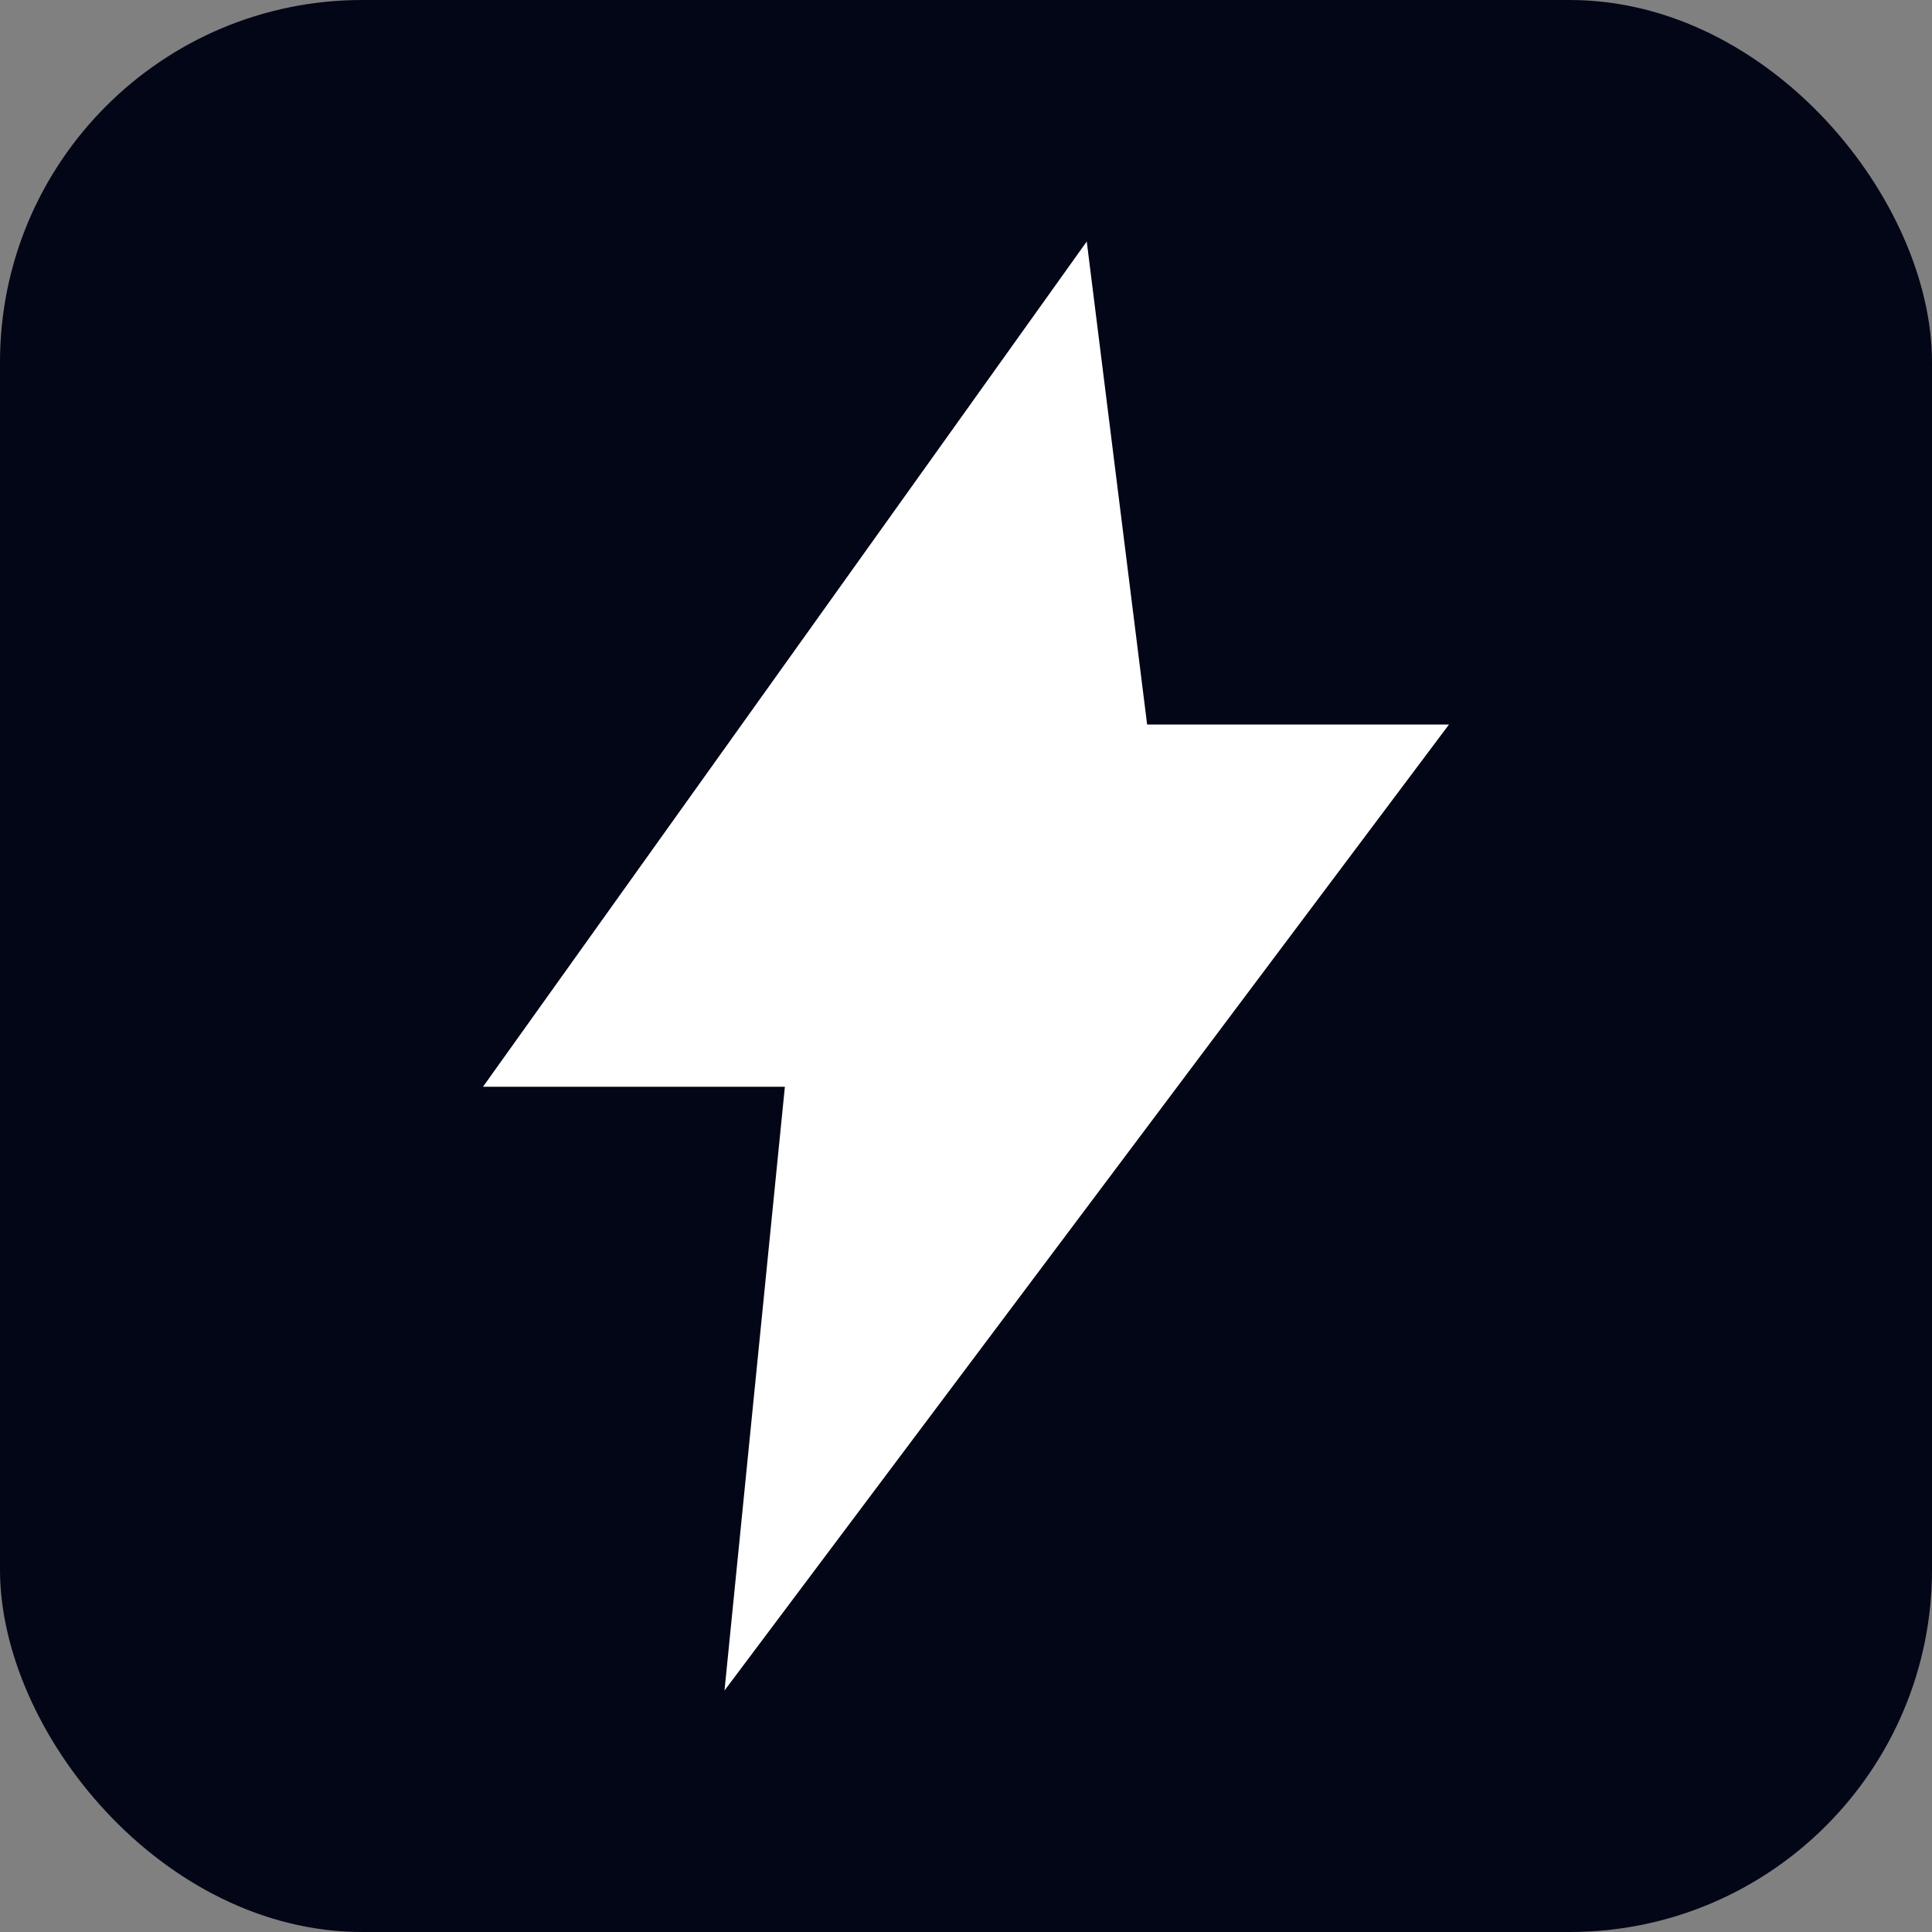
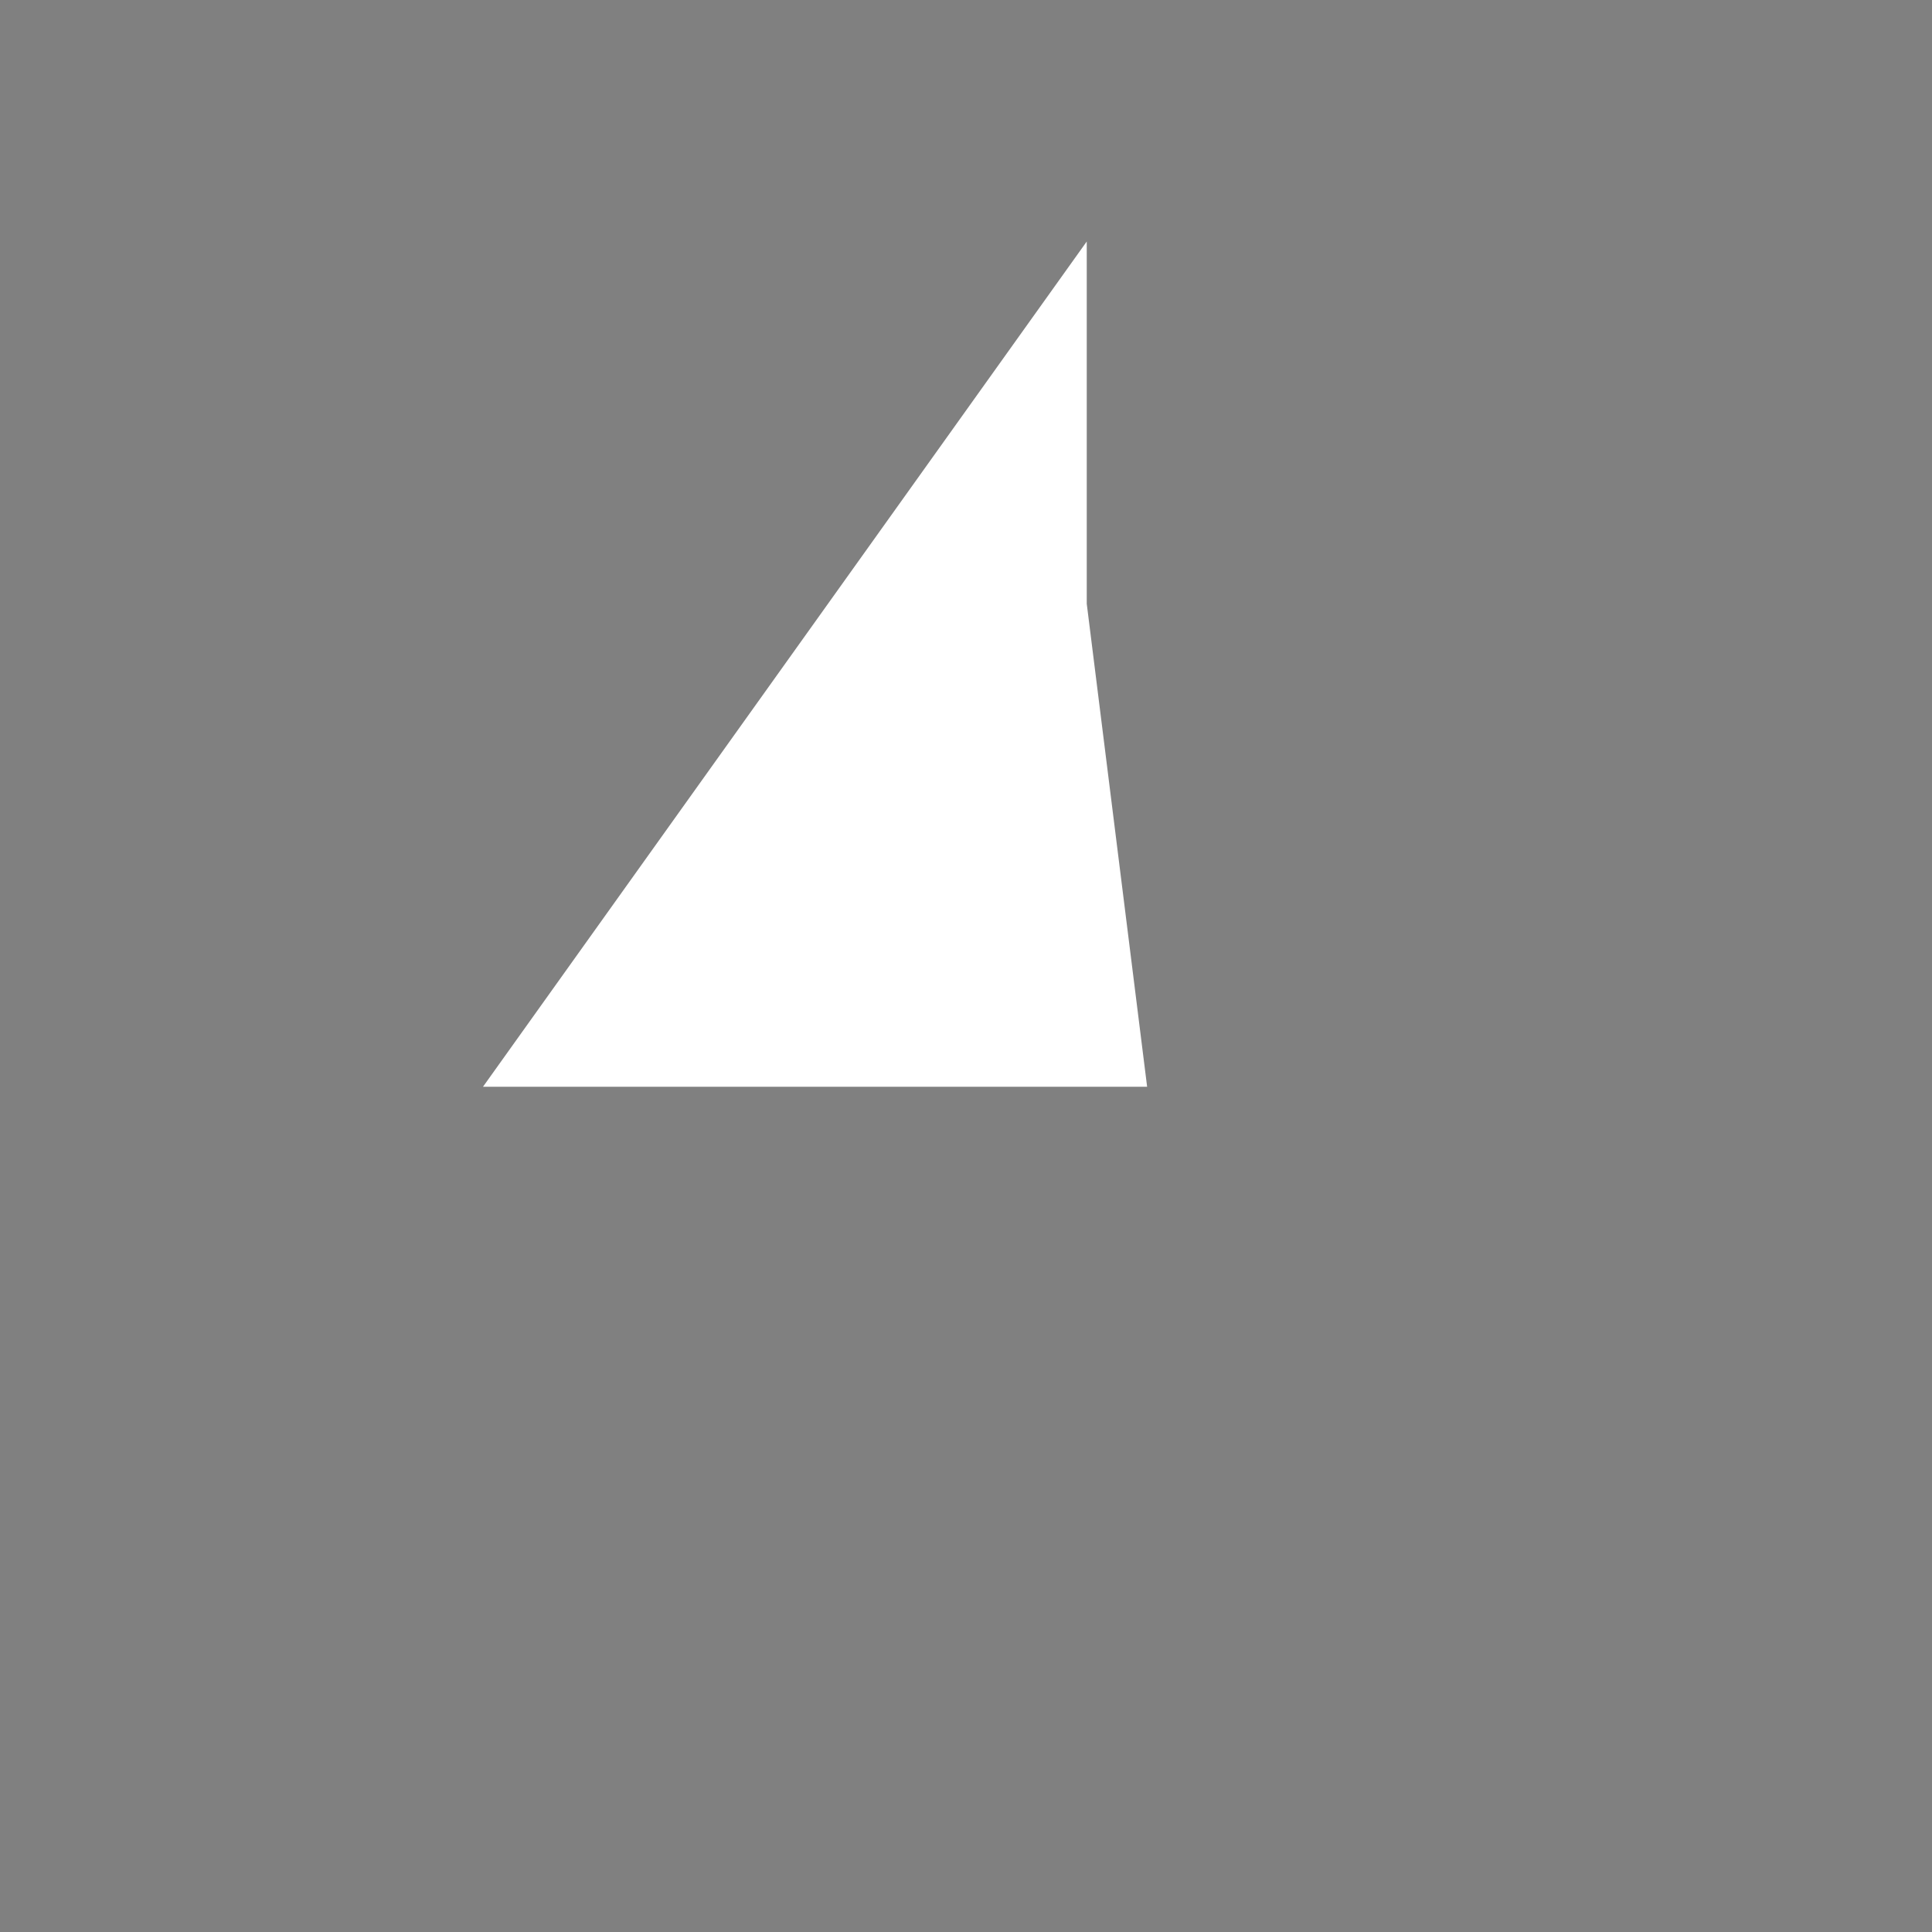
<svg xmlns="http://www.w3.org/2000/svg" width="64" height="64" viewBox="0 0 64 64">
  <rect x="0" y="0" width="64" height="64" fill="#808080" stroke="none" />
-   <rect width="64" height="64" rx="12" fill="#020617" />
-   <path d="M36 8L16 36h10l-2 20 24-32H38l-2-16z" fill="#FFFFFF" />
+   <path d="M36 8L16 36h10H38l-2-16z" fill="#FFFFFF" />
</svg>